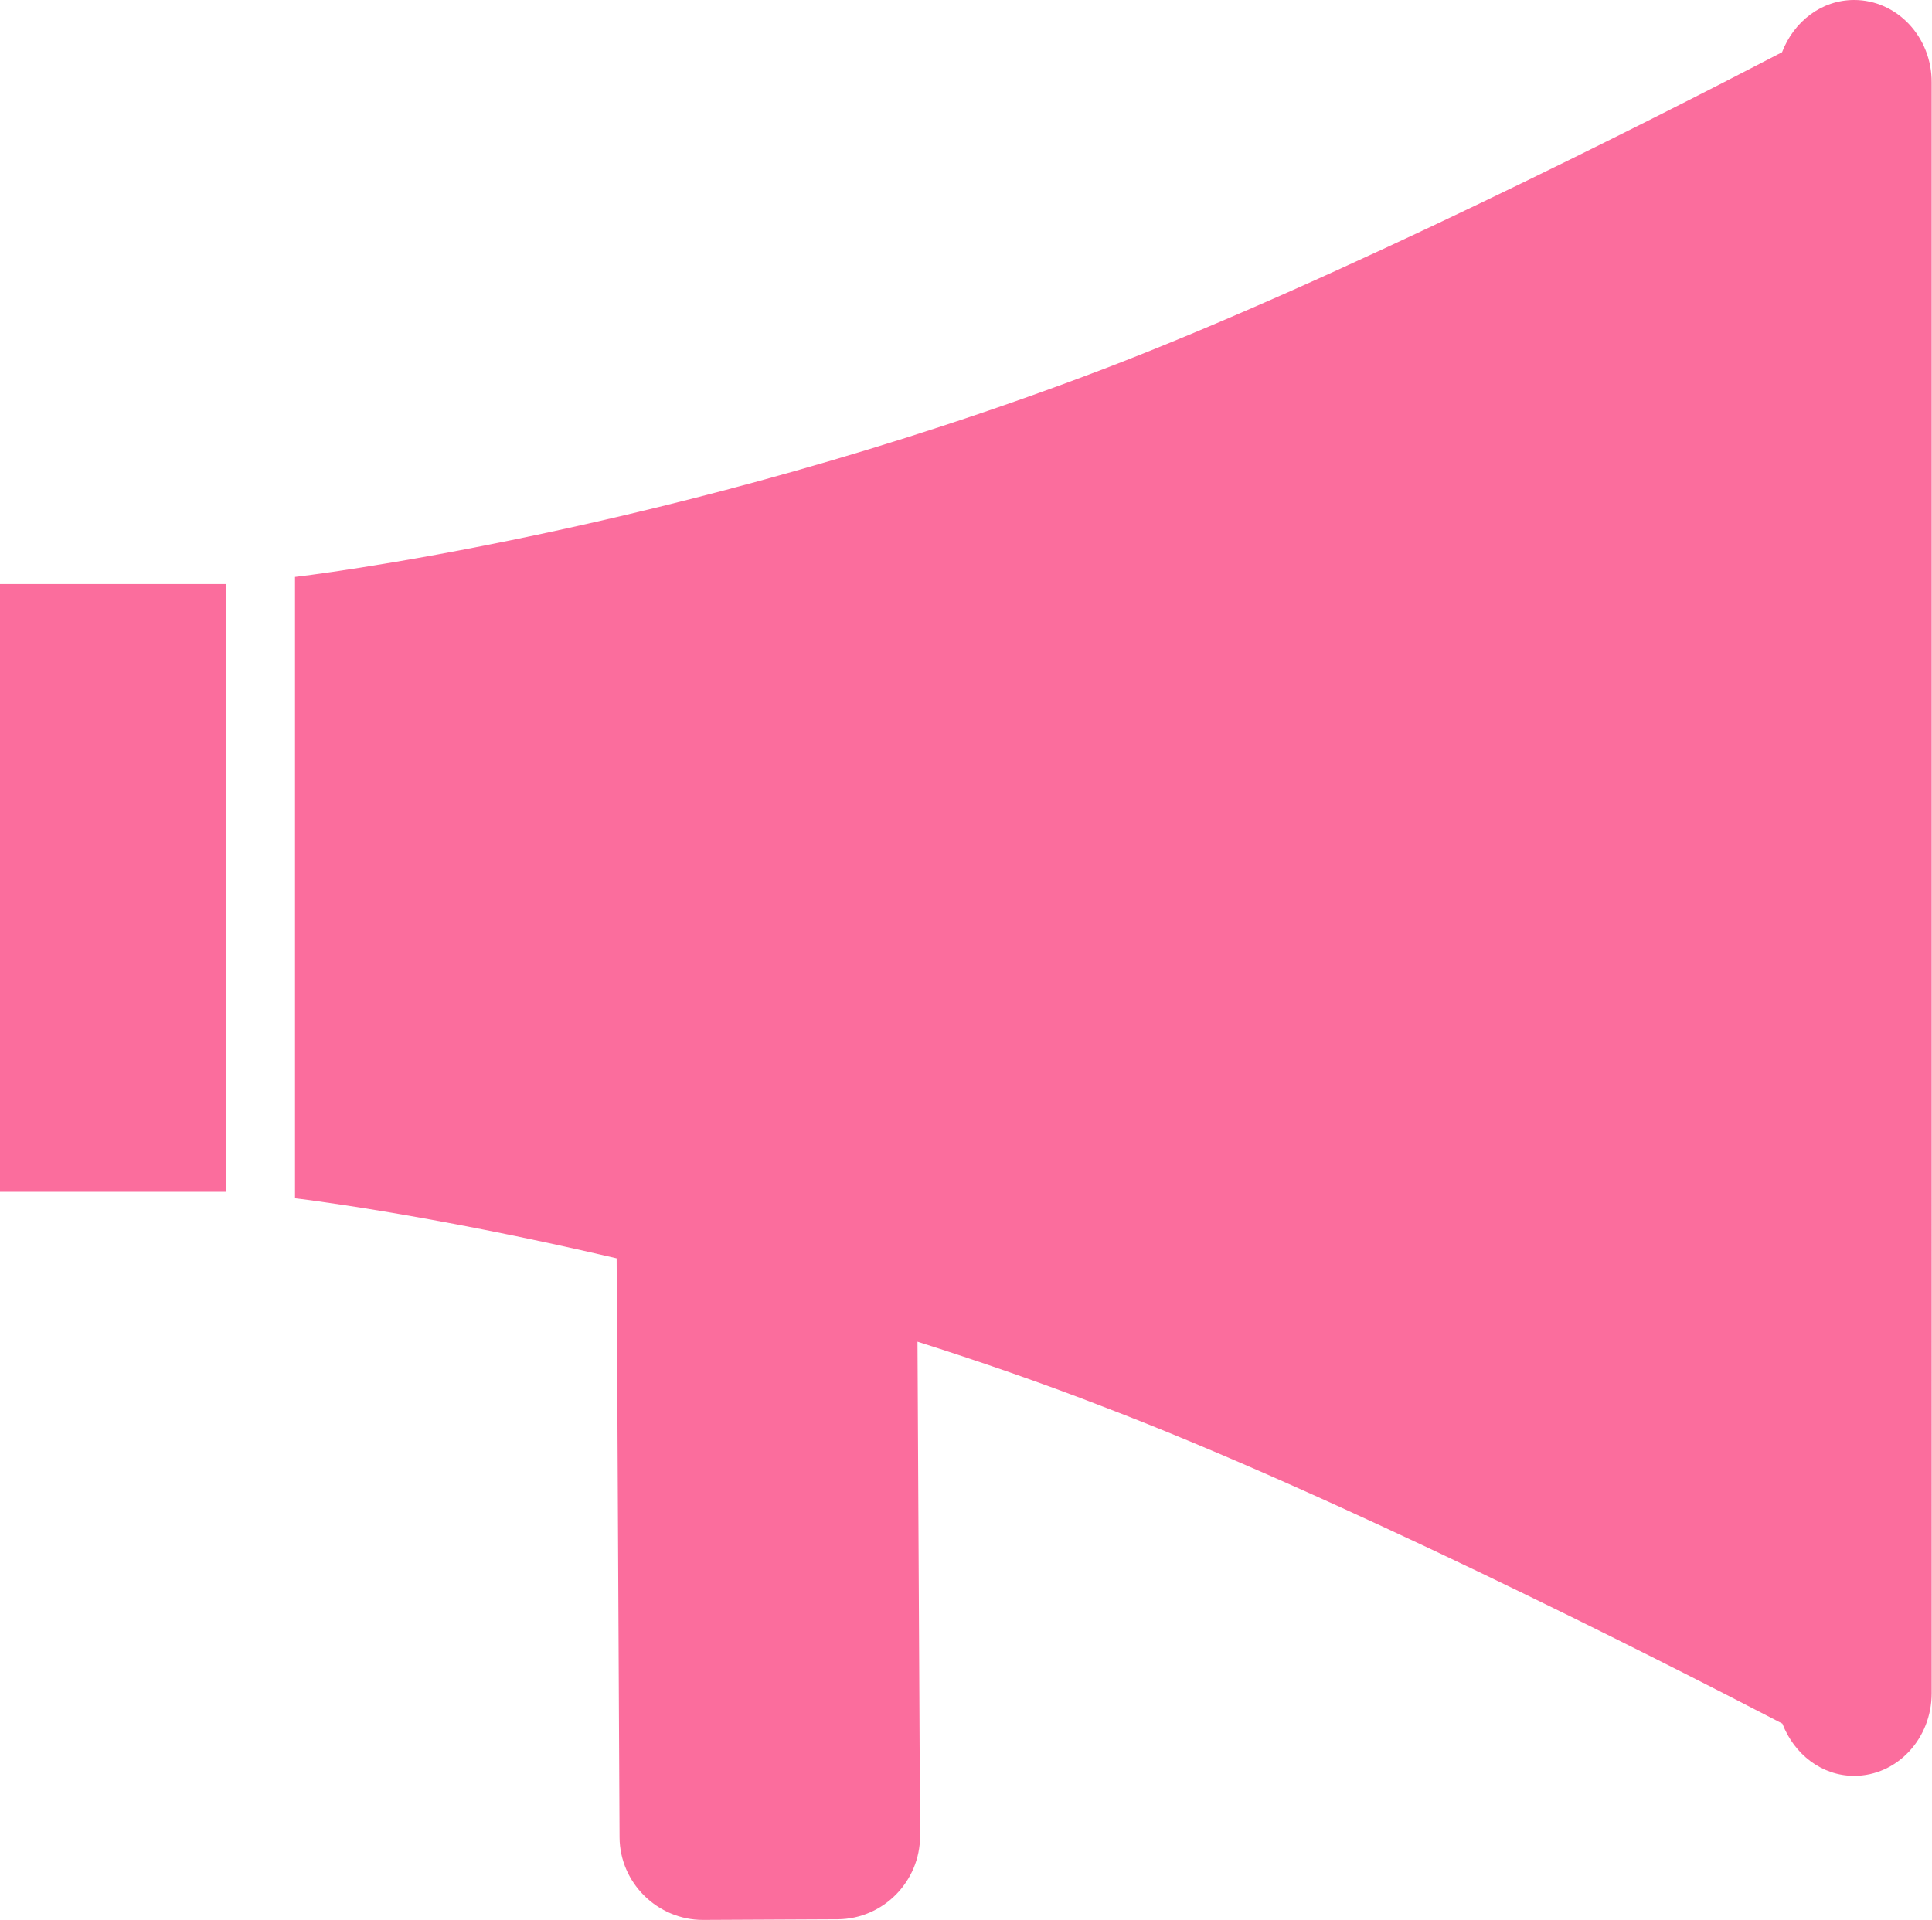
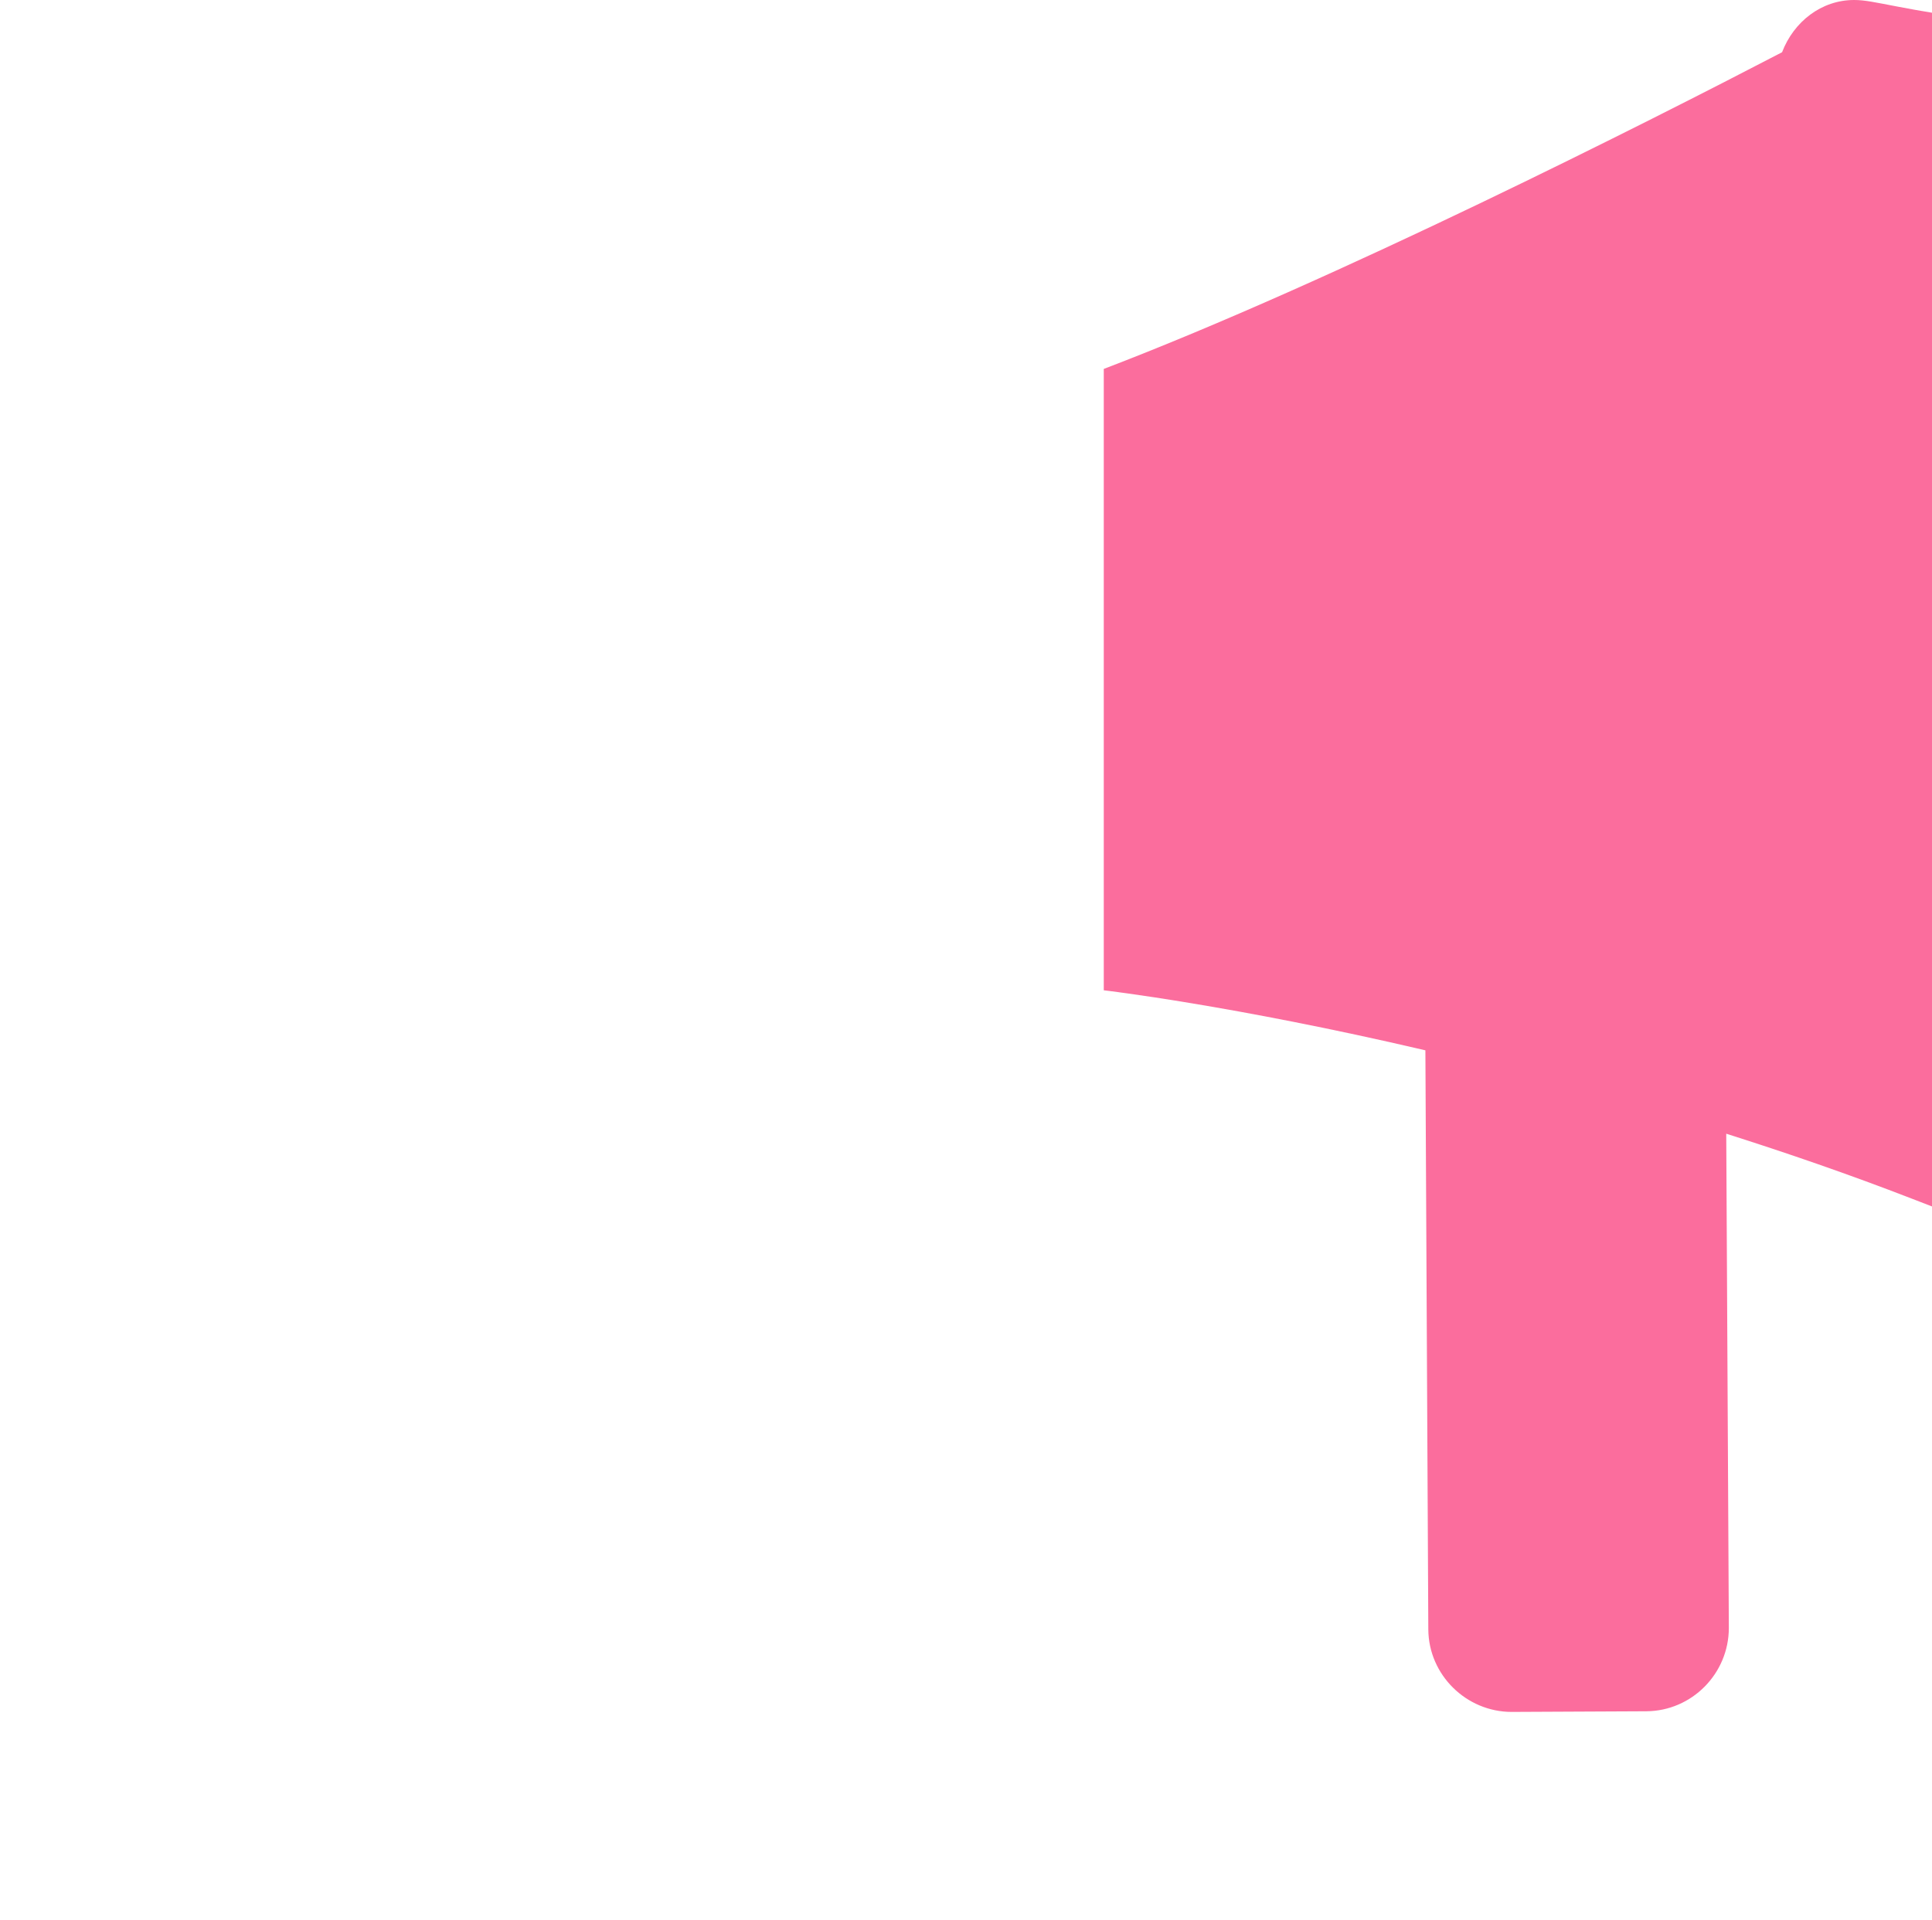
<svg xmlns="http://www.w3.org/2000/svg" version="1.1" id="Capa_1" x="0px" y="0px" viewBox="0 125.1 595.3 591.8" enable-background="new 0 125.1 595.3 591.8" xml:space="preserve">
  <g>
    <g>
      <g>
-         <path fill="#FB6D9D" d="M571.3,125.1c-10.1,0-18.6,6.7-22.2,16.1c-41.5,21.6-138,70.5-209,97.6C207,289.6,90.9,302.9,90.9,302.9     v191.5c0,0,39.7,4.6,99.1,18.5l0.9,178.5c0.1,14,11.7,25.4,25.7,25.4l41.5-0.2c14-0.1,25.4-11.6,25.4-25.7l-0.8-152.3     c18.6,5.9,37.8,12.5,57.4,20.1c71,27.1,167.5,76,209.1,97.6c3.6,9.4,12.1,16.1,22.1,16.1c13.2,0,23.9-11.4,23.9-25.5V150.6     C595.3,136.5,584.5,125.1,571.3,125.1z" />
-         <rect y="305.1" fill="#FB6D9D" width="69.7" height="187.3" />
+         <path fill="#FB6D9D" d="M571.3,125.1c-10.1,0-18.6,6.7-22.2,16.1c-41.5,21.6-138,70.5-209,97.6v191.5c0,0,39.7,4.6,99.1,18.5l0.9,178.5c0.1,14,11.7,25.4,25.7,25.4l41.5-0.2c14-0.1,25.4-11.6,25.4-25.7l-0.8-152.3     c18.6,5.9,37.8,12.5,57.4,20.1c71,27.1,167.5,76,209.1,97.6c3.6,9.4,12.1,16.1,22.1,16.1c13.2,0,23.9-11.4,23.9-25.5V150.6     C595.3,136.5,584.5,125.1,571.3,125.1z" />
      </g>
    </g>
  </g>
</svg>